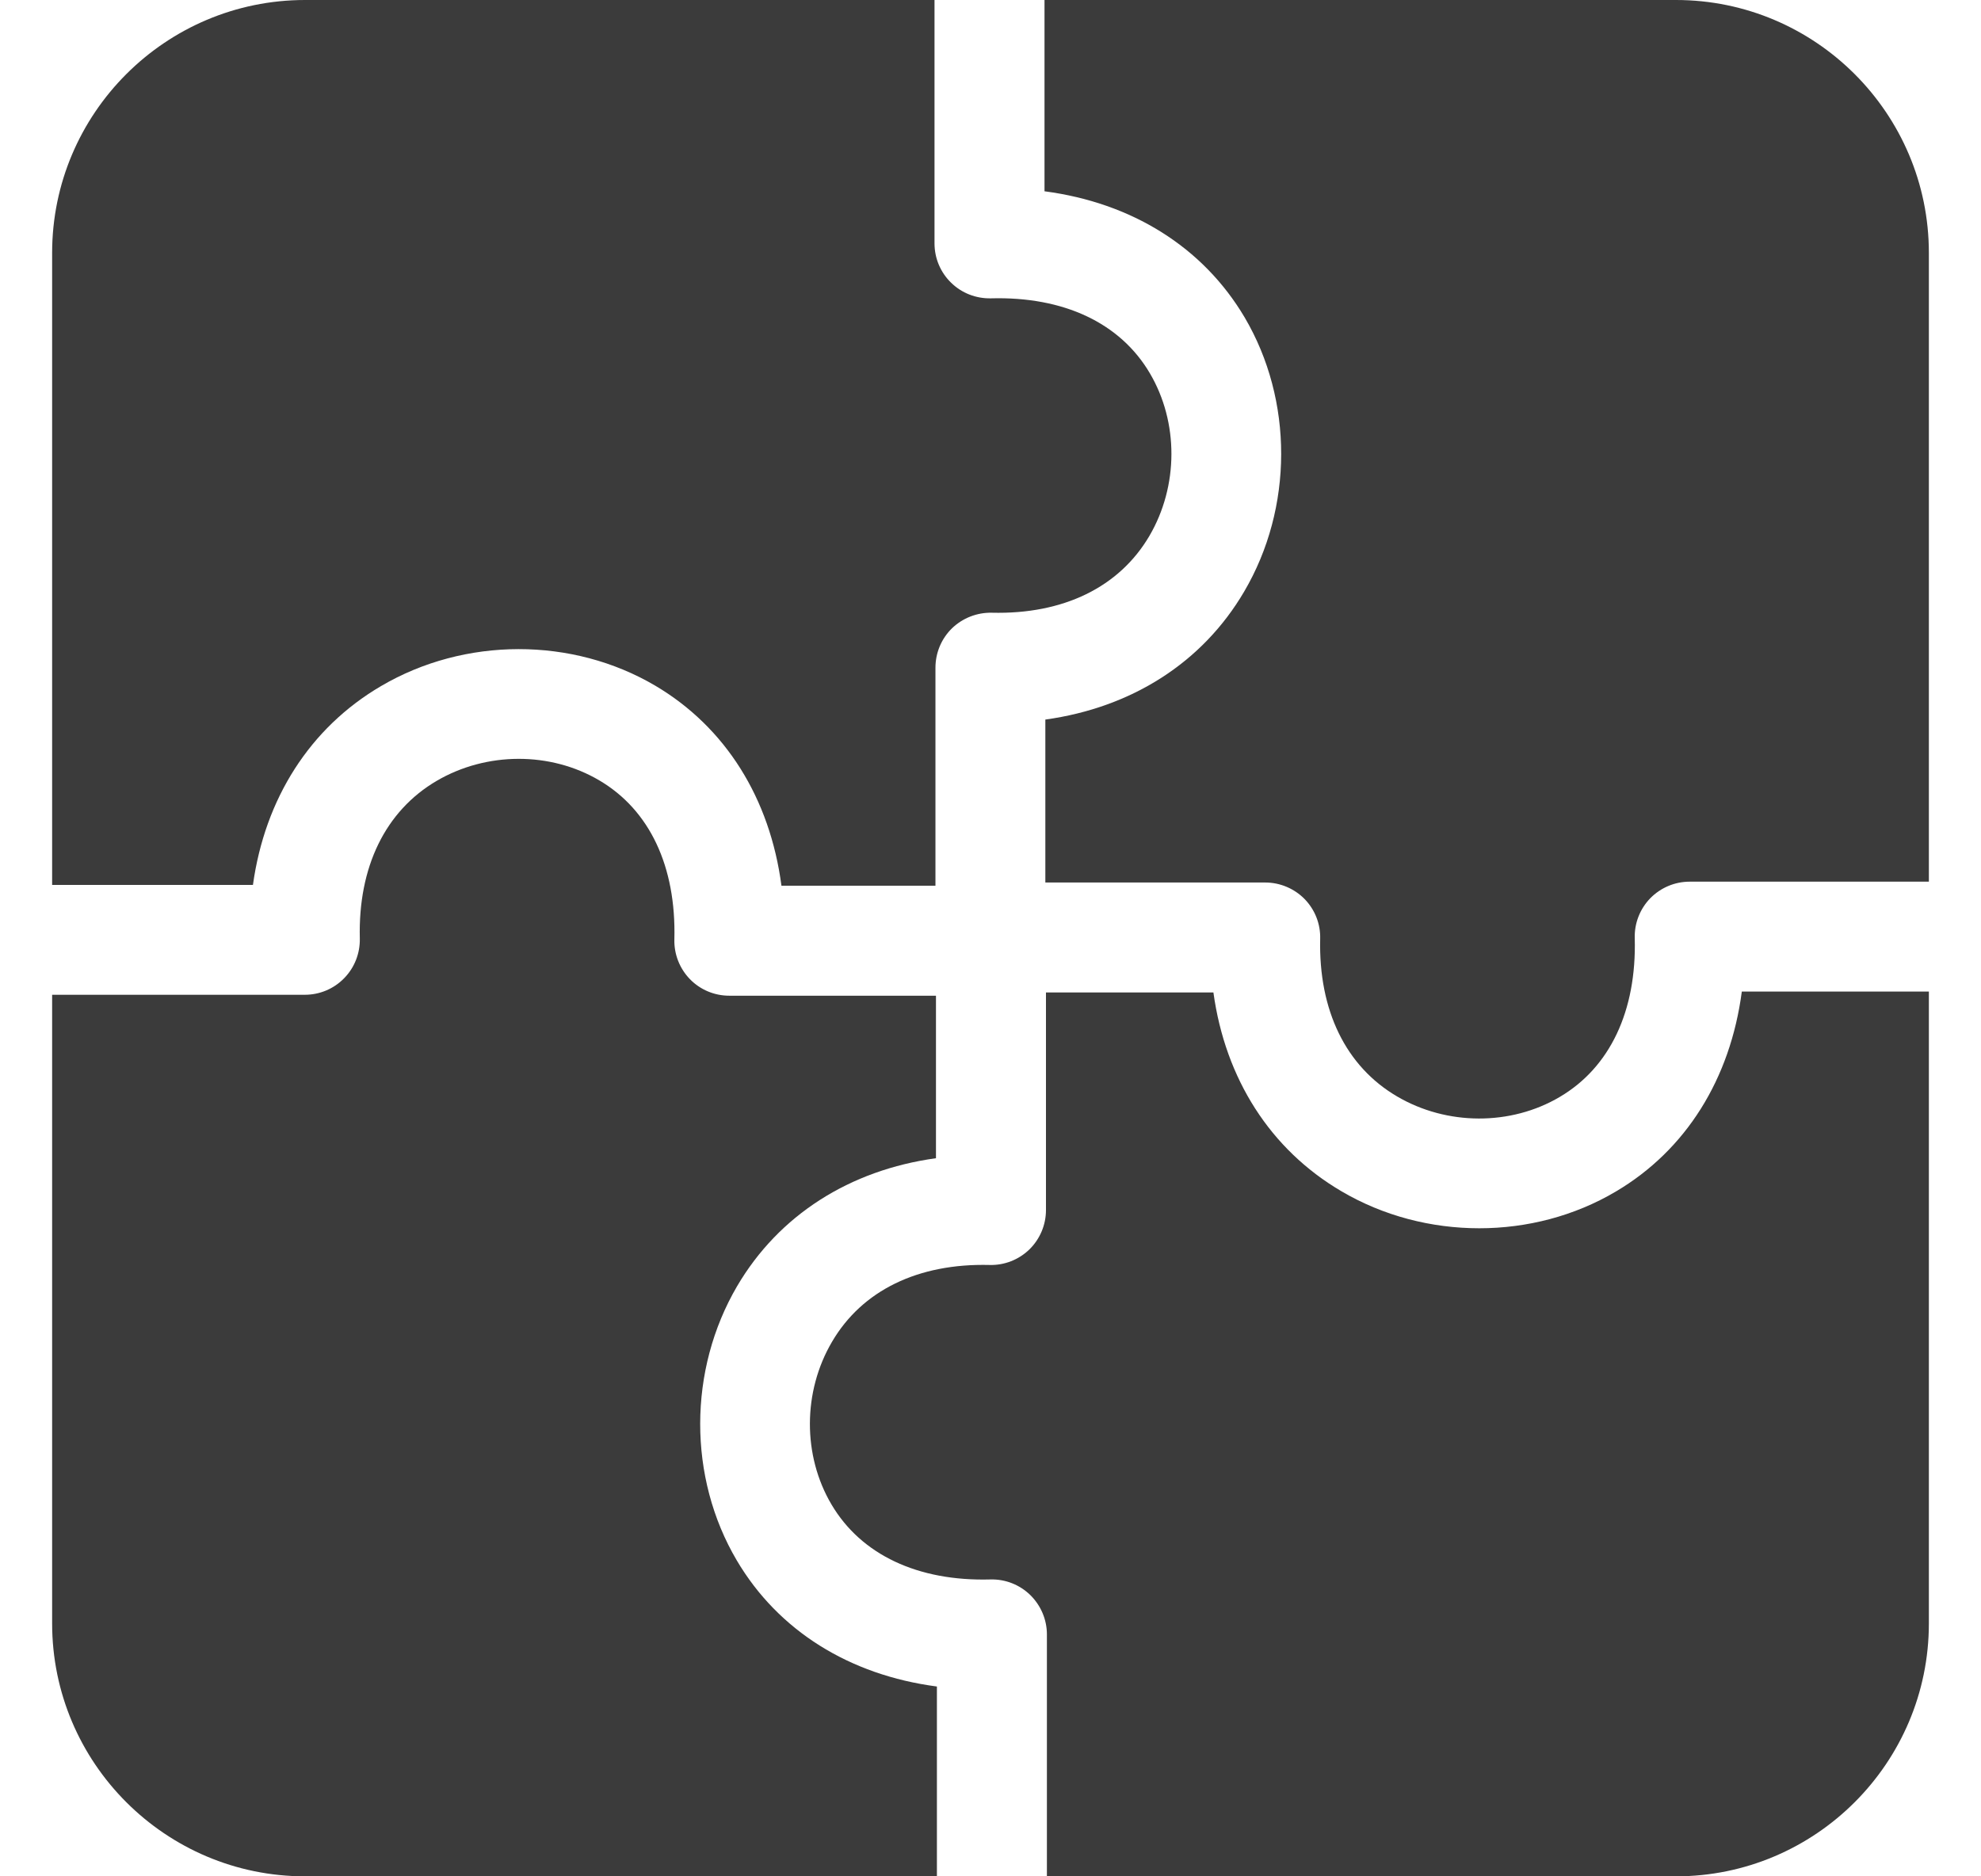
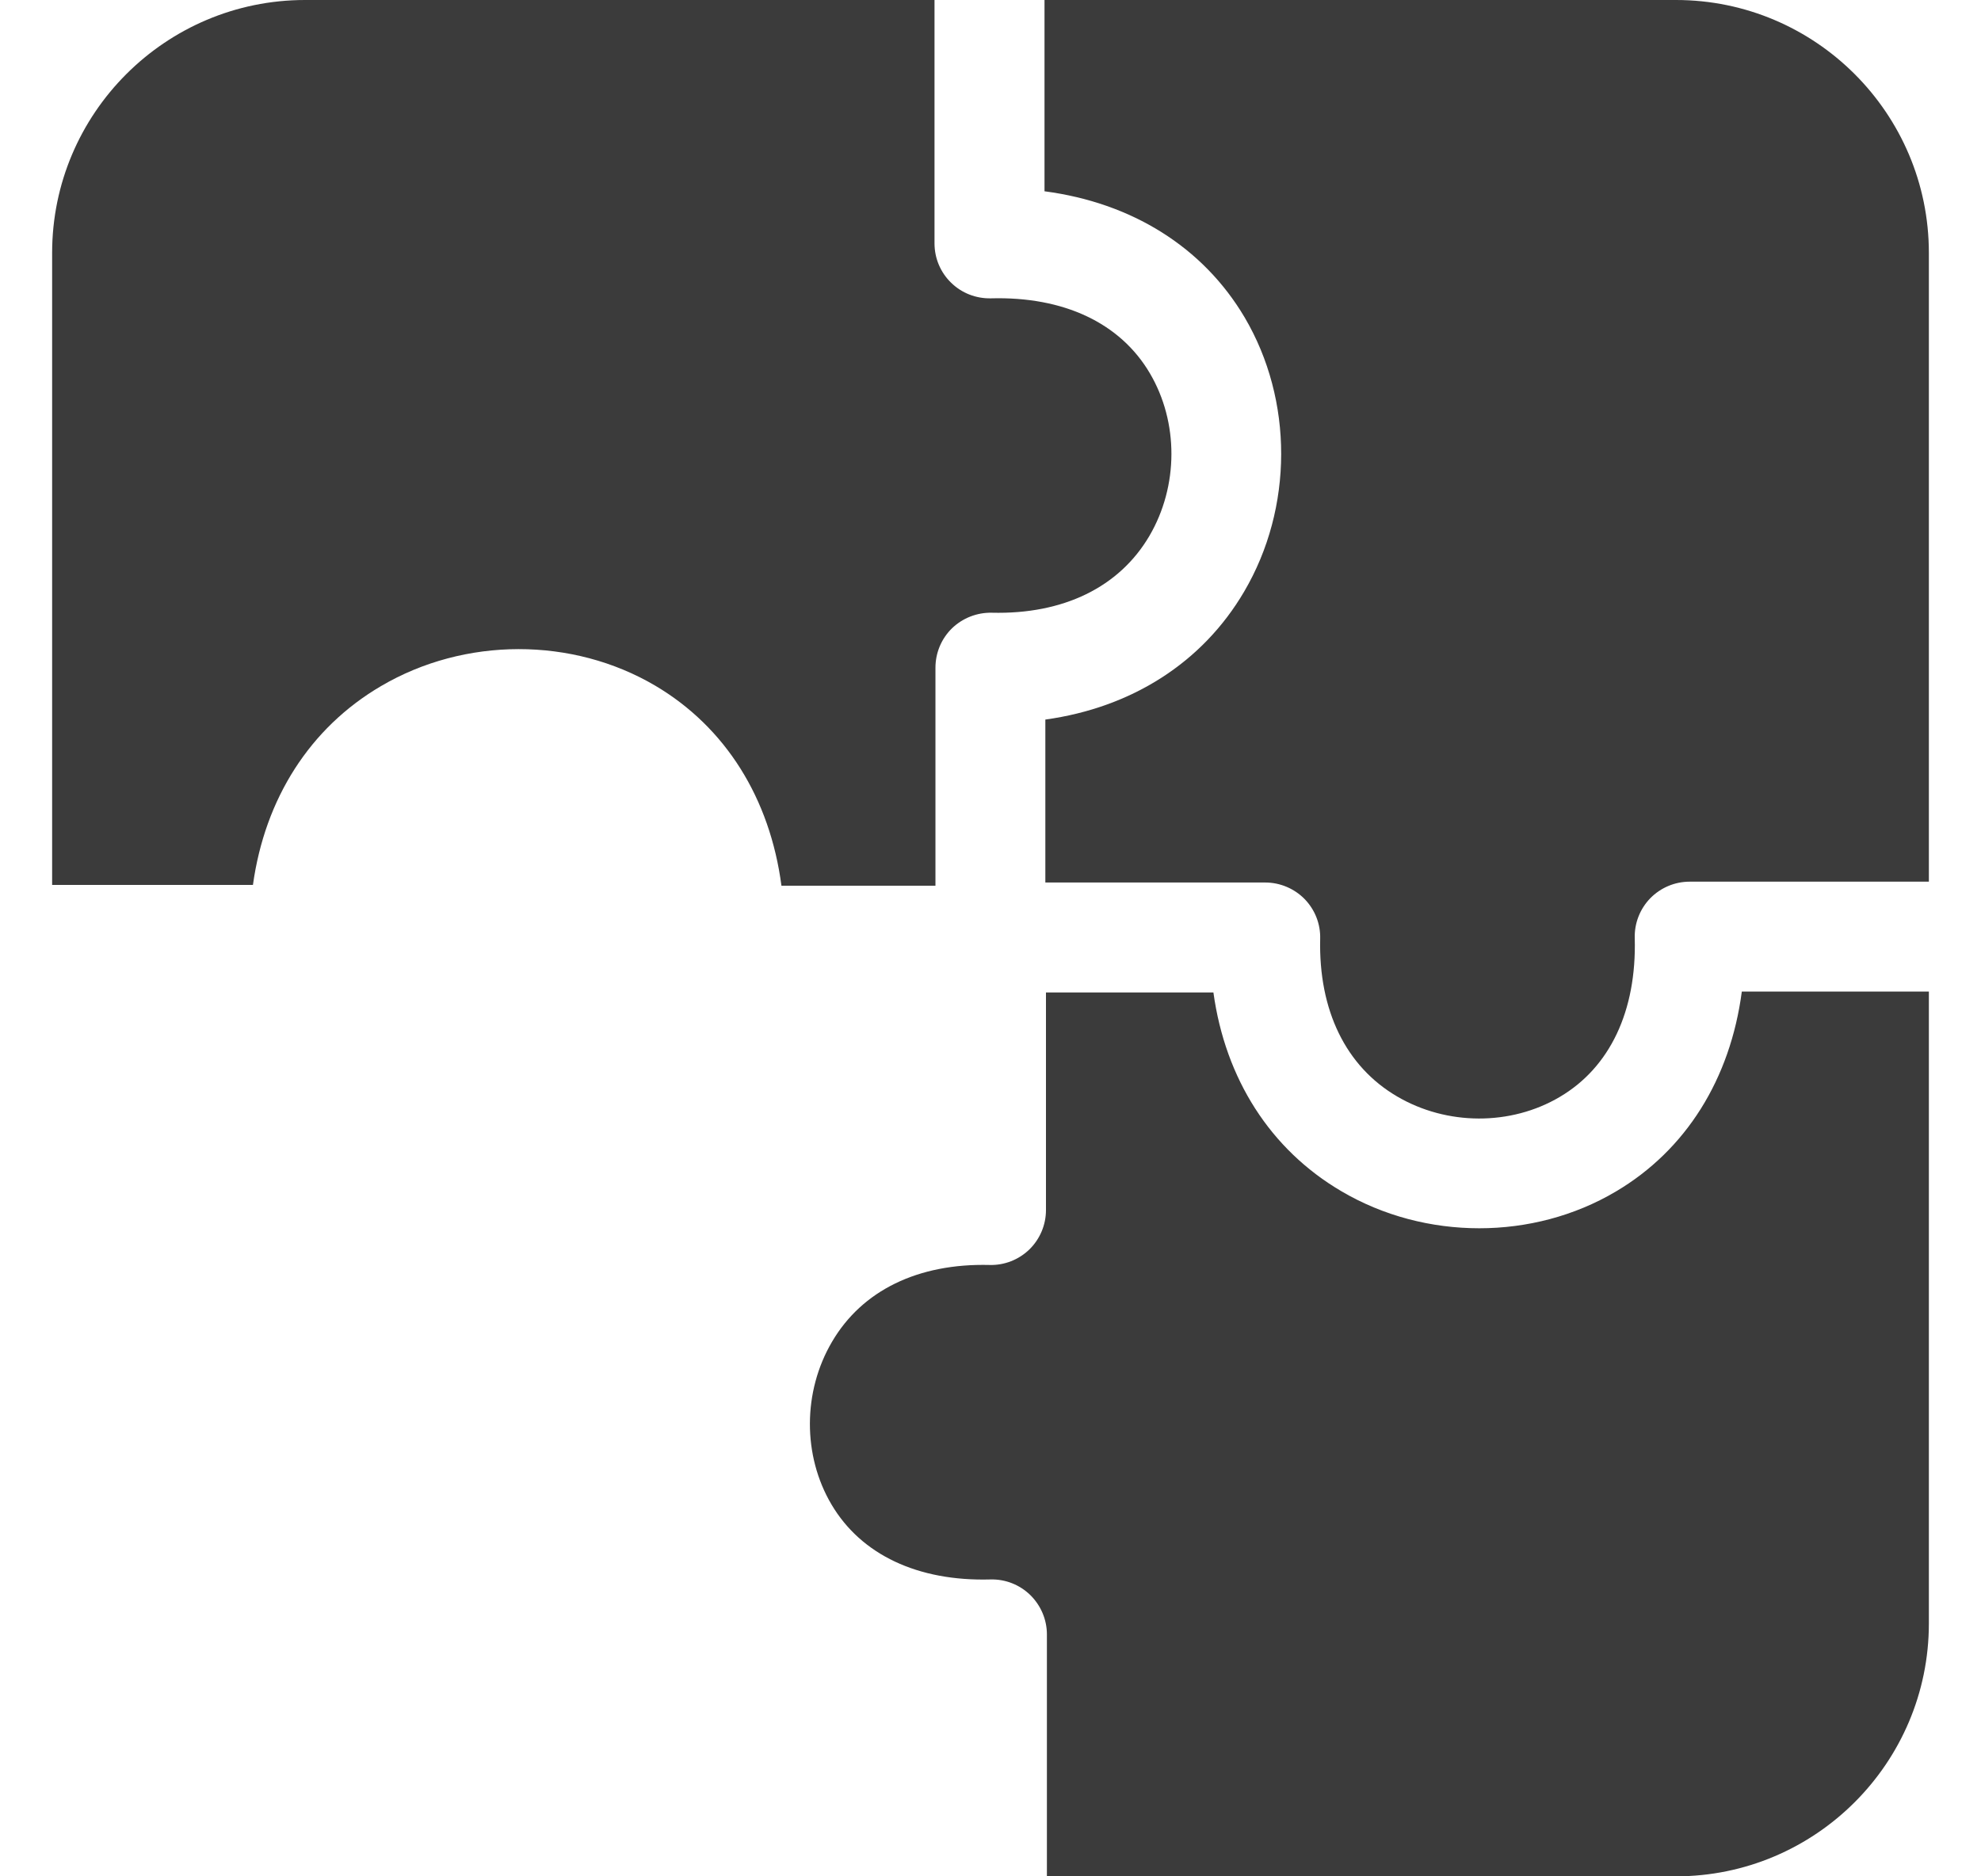
<svg xmlns="http://www.w3.org/2000/svg" width="19" height="18" viewBox="0 0 19 18" fill="none">
  <g clip-path="url(#clip0_581_1502)">
    <path d="M2.426 8.489C2.541 7.661 2.972 6.982 3.654 6.582C4.457 6.11 5.49 6.109 6.285 6.578C6.96 6.977 7.385 7.66 7.495 8.497H8.972V6.405C8.972 6.263 9.029 6.127 9.13 6.028C9.232 5.929 9.371 5.875 9.512 5.878C10.199 5.895 10.735 5.633 11.024 5.141C11.304 4.663 11.306 4.051 11.028 3.58C10.744 3.098 10.202 2.843 9.504 2.862C9.361 2.865 9.224 2.812 9.122 2.712C9.02 2.613 8.963 2.477 8.963 2.335V0H2.926C1.588 0 0.5 1.088 0.5 2.426V8.489H2.426Z" fill="#3B3B3B" />
    <path d="M16.706 9.512C16.596 10.35 16.171 11.033 15.497 11.431C15.1 11.666 14.644 11.783 14.188 11.783C13.729 11.783 13.268 11.665 12.866 11.428C12.184 11.028 11.752 10.349 11.638 9.521H10.032V11.608C10.032 11.75 9.975 11.886 9.873 11.986C9.771 12.085 9.633 12.139 9.492 12.135C8.804 12.118 8.268 12.38 7.98 12.872C7.699 13.35 7.697 13.963 7.975 14.433C8.26 14.915 8.802 15.171 9.499 15.152C9.642 15.148 9.779 15.202 9.881 15.301C9.983 15.401 10.041 15.537 10.041 15.679V18H16.074C17.412 18 18.5 16.912 18.5 15.574V9.512H16.706Z" fill="#3B3B3B" />
-     <path d="M8.986 16.179C8.148 16.069 7.465 15.644 7.067 14.97C6.597 14.174 6.599 13.142 7.07 12.338C7.47 11.657 8.149 11.225 8.977 11.111V9.552H6.995C6.852 9.552 6.716 9.495 6.617 9.393C6.518 9.291 6.464 9.153 6.468 9.011C6.486 8.312 6.231 7.771 5.749 7.487C5.279 7.209 4.666 7.211 4.188 7.491C3.696 7.78 3.434 8.317 3.451 9.003C3.454 9.146 3.4 9.283 3.301 9.384C3.202 9.486 3.066 9.543 2.924 9.543H0.5V15.574C0.5 16.912 1.588 18 2.926 18H8.986V16.179Z" fill="#3B3B3B" />
    <path d="M10.018 1.835C10.855 1.945 11.538 2.37 11.937 3.044C12.406 3.839 12.405 4.872 11.933 5.675C11.533 6.357 10.854 6.788 10.026 6.903V8.466H12.135C12.277 8.466 12.414 8.524 12.513 8.625C12.612 8.727 12.666 8.864 12.662 9.006C12.646 9.693 12.908 10.23 13.399 10.518C13.877 10.799 14.49 10.801 14.96 10.523C15.442 10.239 15.698 9.697 15.679 8.999C15.675 8.857 15.729 8.719 15.828 8.617C15.928 8.515 16.064 8.458 16.206 8.458H18.5V2.426C18.5 1.088 17.412 0 16.074 0H10.018V1.835Z" fill="#3B3B3B" />
  </g>
  <defs>
    <clipPath id="clip0_581_1502">
      <rect width="18" height="18" fill="white" transform="translate(0.5)" />
    </clipPath>
  </defs>
</svg>